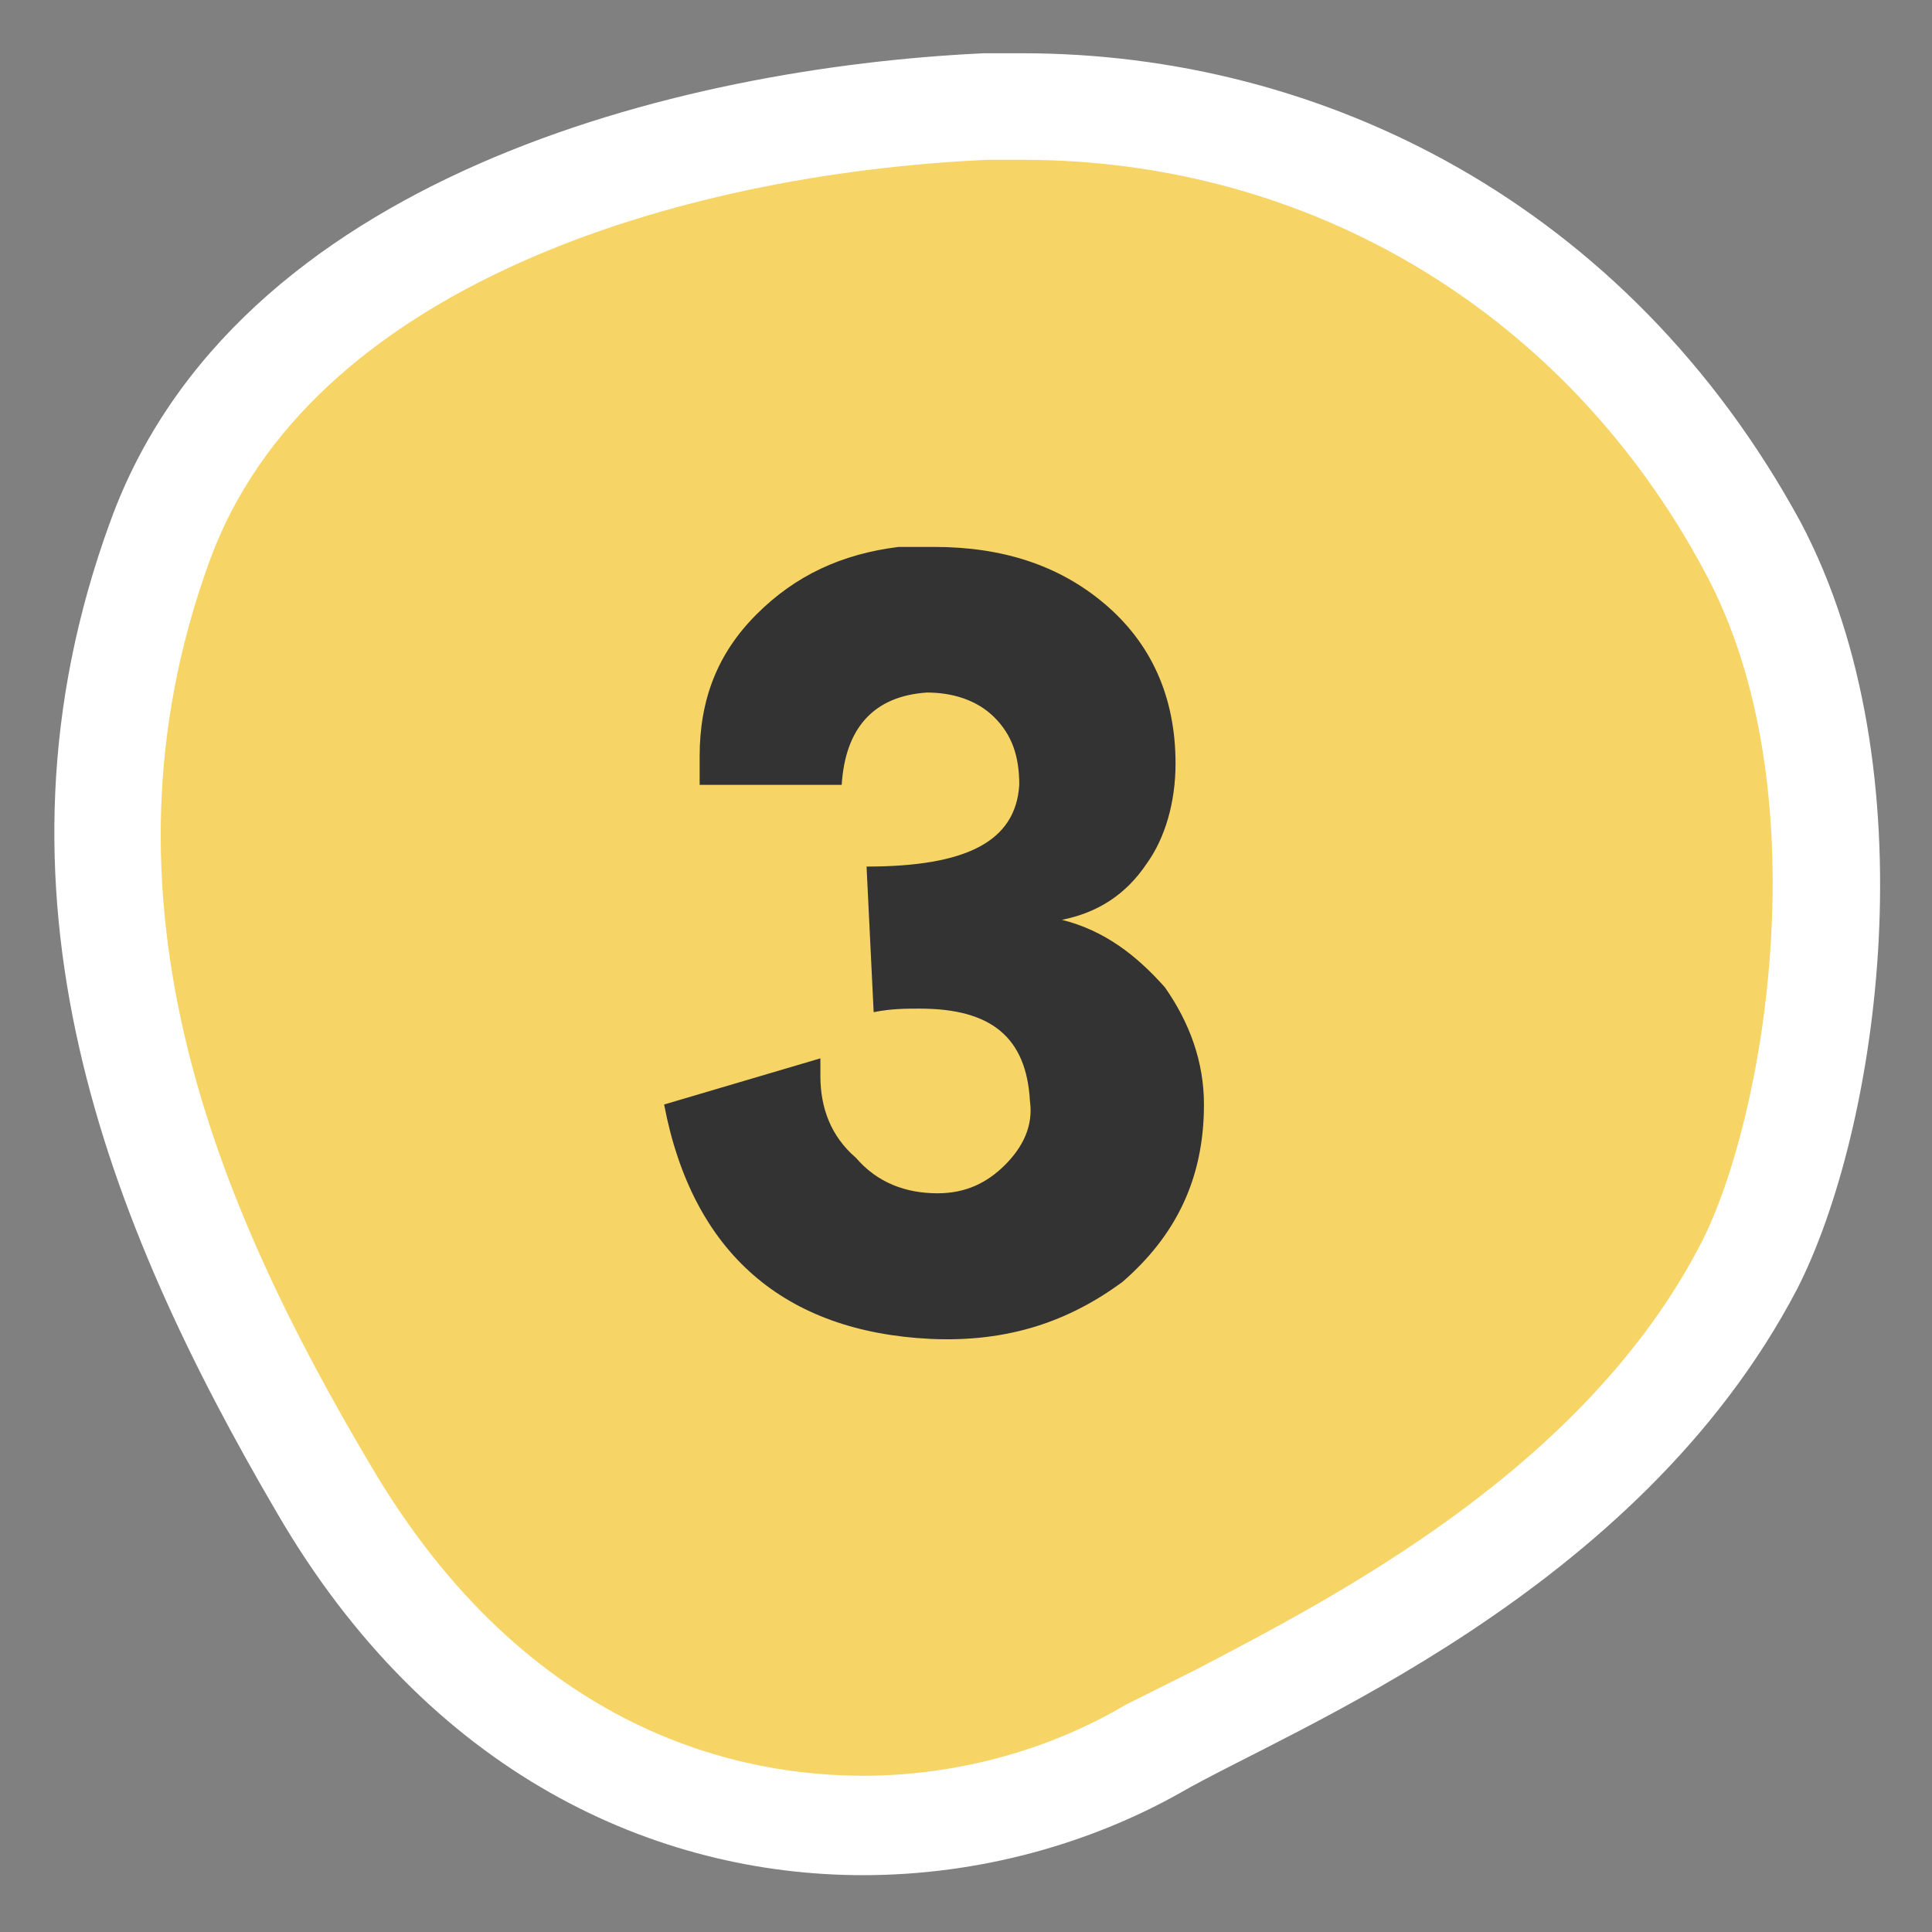
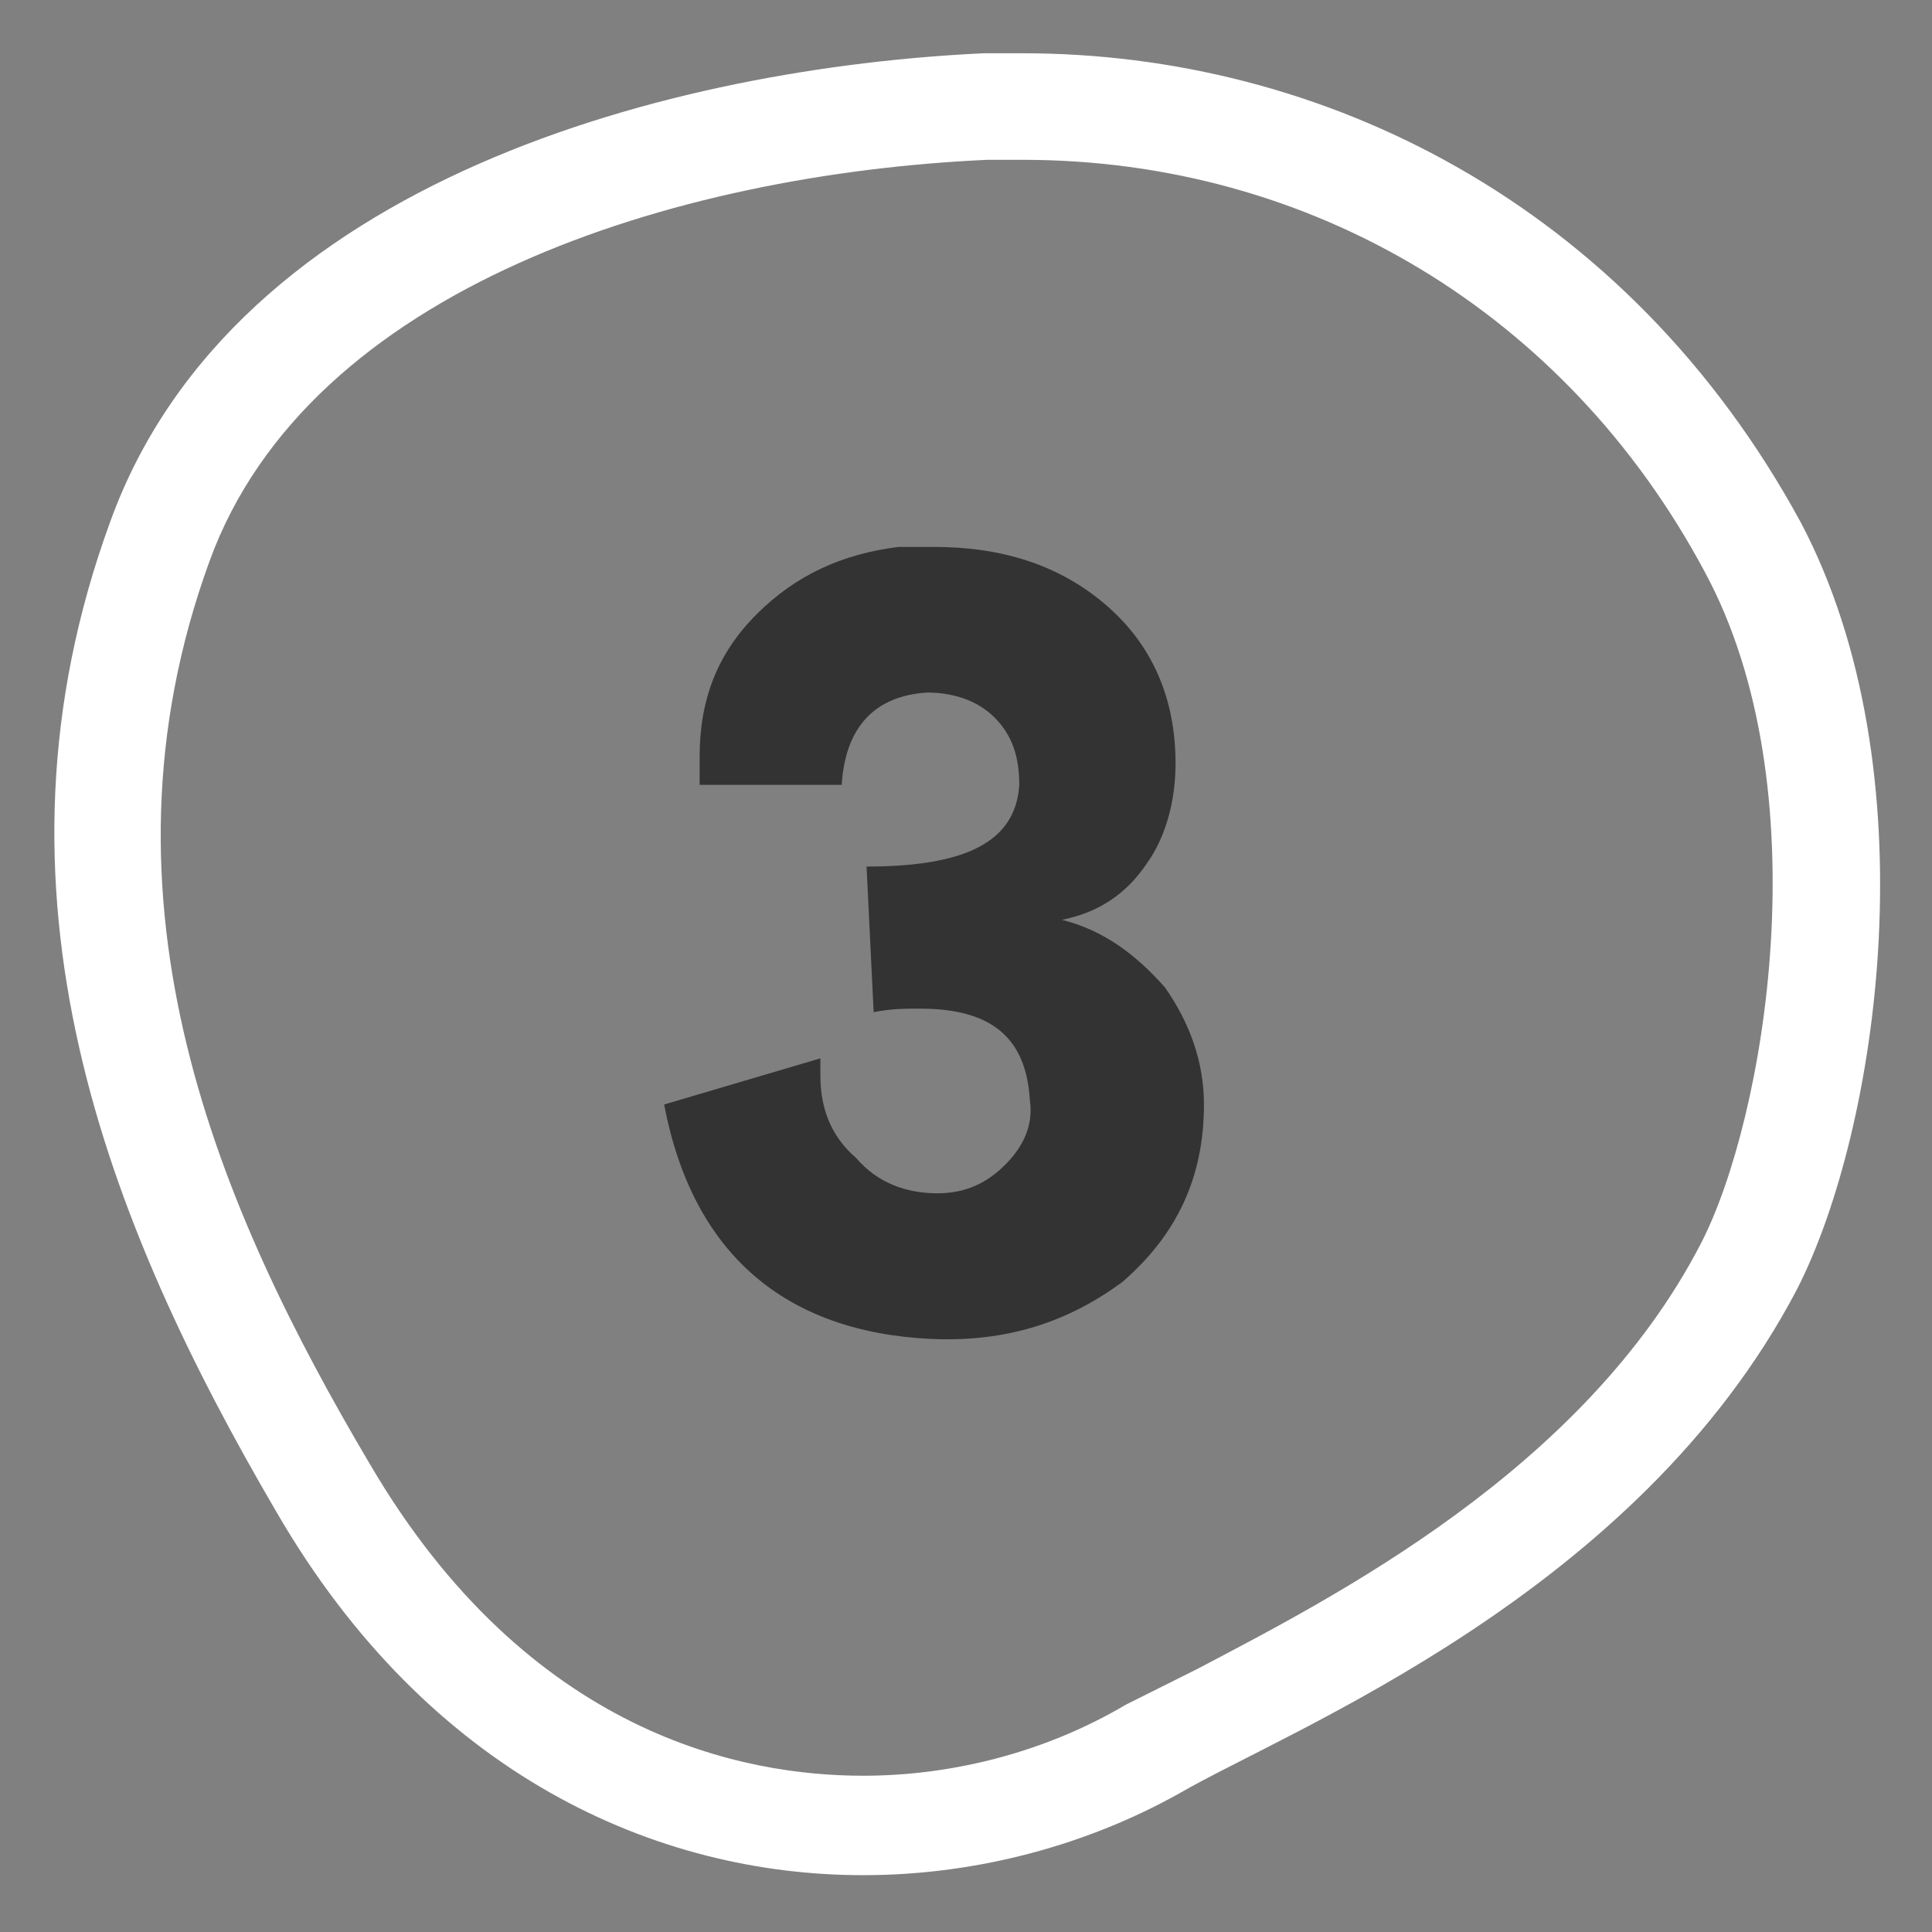
<svg xmlns="http://www.w3.org/2000/svg" version="1.1" id="_レイヤー_2" x="0px" y="0px" viewBox="0 0 54.4 54.4" style="enable-background:new 0 0 54.4 54.4;" xml:space="preserve">
  <rect x="0" y="0" width="54.4" height="54.4" fill="#808080" stroke="none" />
  <style type="text/css">
	.st0{fill-rule:evenodd;clip-rule:evenodd;fill:#F6D465;}
	.st1{fill:#FFFFFF;}
	.st2{enable-background:new    ;}
	.st3{fill:#333333;}
</style>
  <g id="_文字">
    <g>
      <g>
        <g>
-           <path class="st0" d="M24.3,51.4c-3.6,0-10.4-1.2-15.2-9.5c-4.4-7.5-8.3-16.4-4.6-26.7c3-8.3,14-11.8,23.3-12.2      c0.4,0,0.7,0,1.1,0c8.7,0,16.3,4.6,20.5,12.4c3.4,6.3,2.1,16-0.1,20.2c-3.5,6.9-10.9,10.6-14.9,12.6c-0.8,0.4-1.4,0.7-1.9,1      C30,50.6,27.1,51.4,24.3,51.4L24.3,51.4z" />
-         </g>
+           </g>
        <g>
          <path class="st1" d="M28.8,4.5c8.1,0,15.3,4.3,19.2,11.6c3.3,6.1,1.7,15.4-0.1,18.9c-3.3,6.4-10.4,10-14.2,12      c-0.8,0.4-1.4,0.7-2,1c-2.2,1.3-4.8,2-7.4,2c-3.3,0-9.4-1.1-13.9-8.8c-4.2-7.1-8-15.8-4.5-25.4C8.7,8.1,19,4.9,27.8,4.5      C28.1,4.5,28.5,4.5,28.8,4.5 M28.8,1.5c-0.4,0-0.8,0-1.1,0C19.1,1.9,6.6,5,3.1,14.7C-0.7,25.1,3,34.4,7.8,42.6      c4.3,7.4,10.7,10.2,16.5,10.2c3.3,0,6.4-0.9,8.9-2.3c3.1-1.8,12.9-5.6,17.4-14.2c2.3-4.5,3.8-14.6,0.1-21.6      C45.8,5.7,37.2,1.5,28.8,1.5L28.8,1.5L28.8,1.5z" />
        </g>
      </g>
      <g class="st2">
        <path class="st3" d="M26.2,37.7c-4.1-0.2-6.7-2.4-7.5-6.6l4.4-1.3c0,0.2,0,0.3,0,0.5c0,0.9,0.3,1.7,1,2.3c0.6,0.7,1.4,1,2.3,1     c0.8,0,1.4-0.3,1.9-0.8s0.8-1.1,0.7-1.8c-0.1-1.8-1.1-2.6-3.1-2.6c-0.4,0-0.8,0-1.3,0.1l-0.2-4.1c2.8,0,4.2-0.7,4.3-2.3     c0-0.8-0.2-1.4-0.7-1.9c-0.5-0.5-1.2-0.7-1.9-0.7c-1.5,0.1-2.3,1-2.4,2.6h-4c0-0.2,0-0.5,0-0.8c0-1.6,0.5-2.9,1.6-4     c1.1-1.1,2.4-1.7,4-1.9c0.3,0,0.6,0,1,0c1.9,0,3.5,0.5,4.8,1.6c1.3,1.1,2,2.6,2,4.5c0,1.1-0.3,2.1-0.8,2.8     c-0.6,0.9-1.4,1.4-2.4,1.6c1.2,0.3,2.1,1,2.9,1.9c0.7,1,1.1,2.1,1.1,3.3c0,2.1-0.8,3.7-2.3,5C30.1,37.2,28.4,37.8,26.2,37.7z" />
      </g>
    </g>
  </g>
</svg>